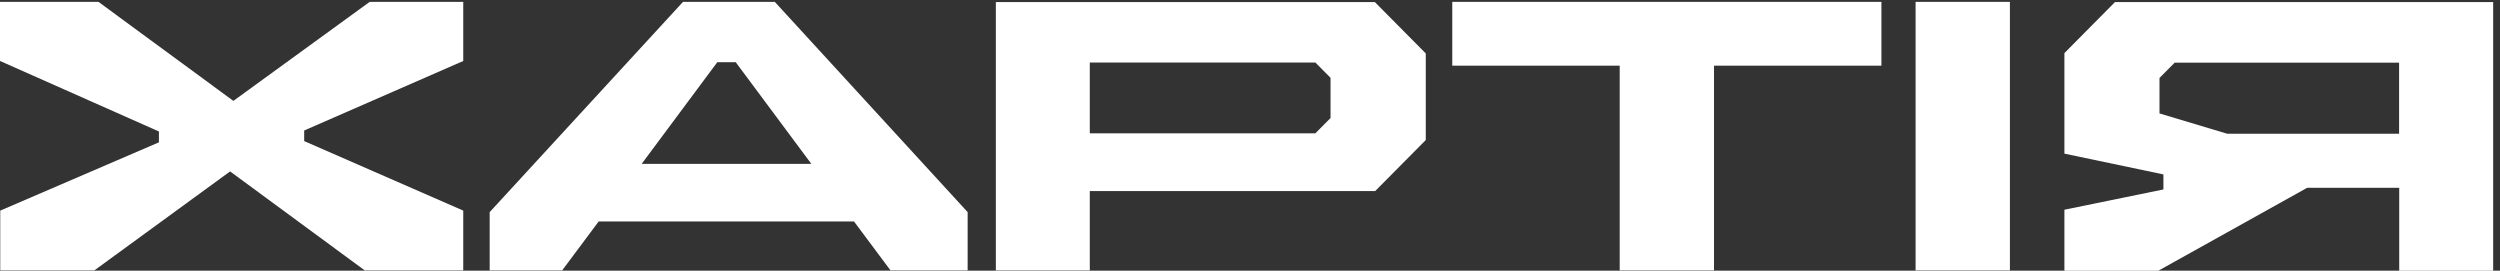
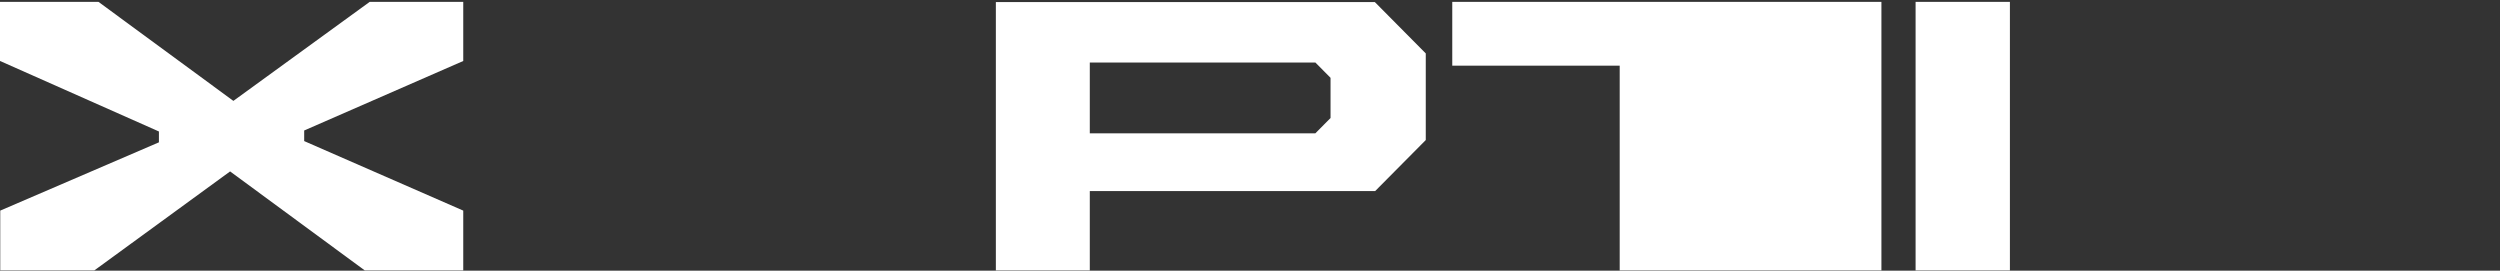
<svg xmlns="http://www.w3.org/2000/svg" width="157" height="17" viewBox="0 0 157 17" fill="none">
  <rect x="0" y="0" width="157" height="17" fill="#333333" stroke="none" />
  <path d="M0.016 16.982H5.923L14.45 10.765L22.907 16.982H29.092V13.226L19.103 8.86V8.195L29.092 3.83V0.118H23.216L14.656 6.336L6.185 0.118H0V3.828L9.98 8.257V8.938L0.016 13.226V16.982Z" fill="white" />
-   <path d="M46.205 3.908L50.953 10.292H40.296L45.044 3.908H46.203H46.205ZM35.303 16.982L37.598 13.906H53.63L55.925 16.982H60.768V13.321L48.658 0.118H42.893L30.752 13.321V16.982H35.301H35.303Z" fill="white" />
  <path d="M62.54 16.982H68.439V11.998H86.361L89.538 8.795V3.355L86.338 0.128H62.54V16.982ZM68.439 8.385V3.925H82.605L83.558 4.887V7.41L82.605 8.372H68.439V8.387V8.385Z" fill="white" />
-   <path d="M91.204 4.125H101.717V16.982H107.64V4.125H118.153V0.118H91.202V4.125H91.204Z" fill="white" />
+   <path d="M91.204 4.125H101.717V16.982H107.64H118.153V0.118H91.202V4.125H91.204Z" fill="white" />
  <path d="M126.222 0.118H120.299V16.982H126.222V0.118Z" fill="white" />
-   <path d="M156.571 0.13H132.821L129.645 3.334V9.648L135.863 10.953V11.897L129.645 13.171V17.001H135.544L144.89 11.794H150.671V17.001H156.571V0.138H156.578L156.571 0.13ZM135.616 4.897L136.569 3.935H150.663V8.397H139.864L135.616 7.123V4.897Z" fill="white" />
</svg>